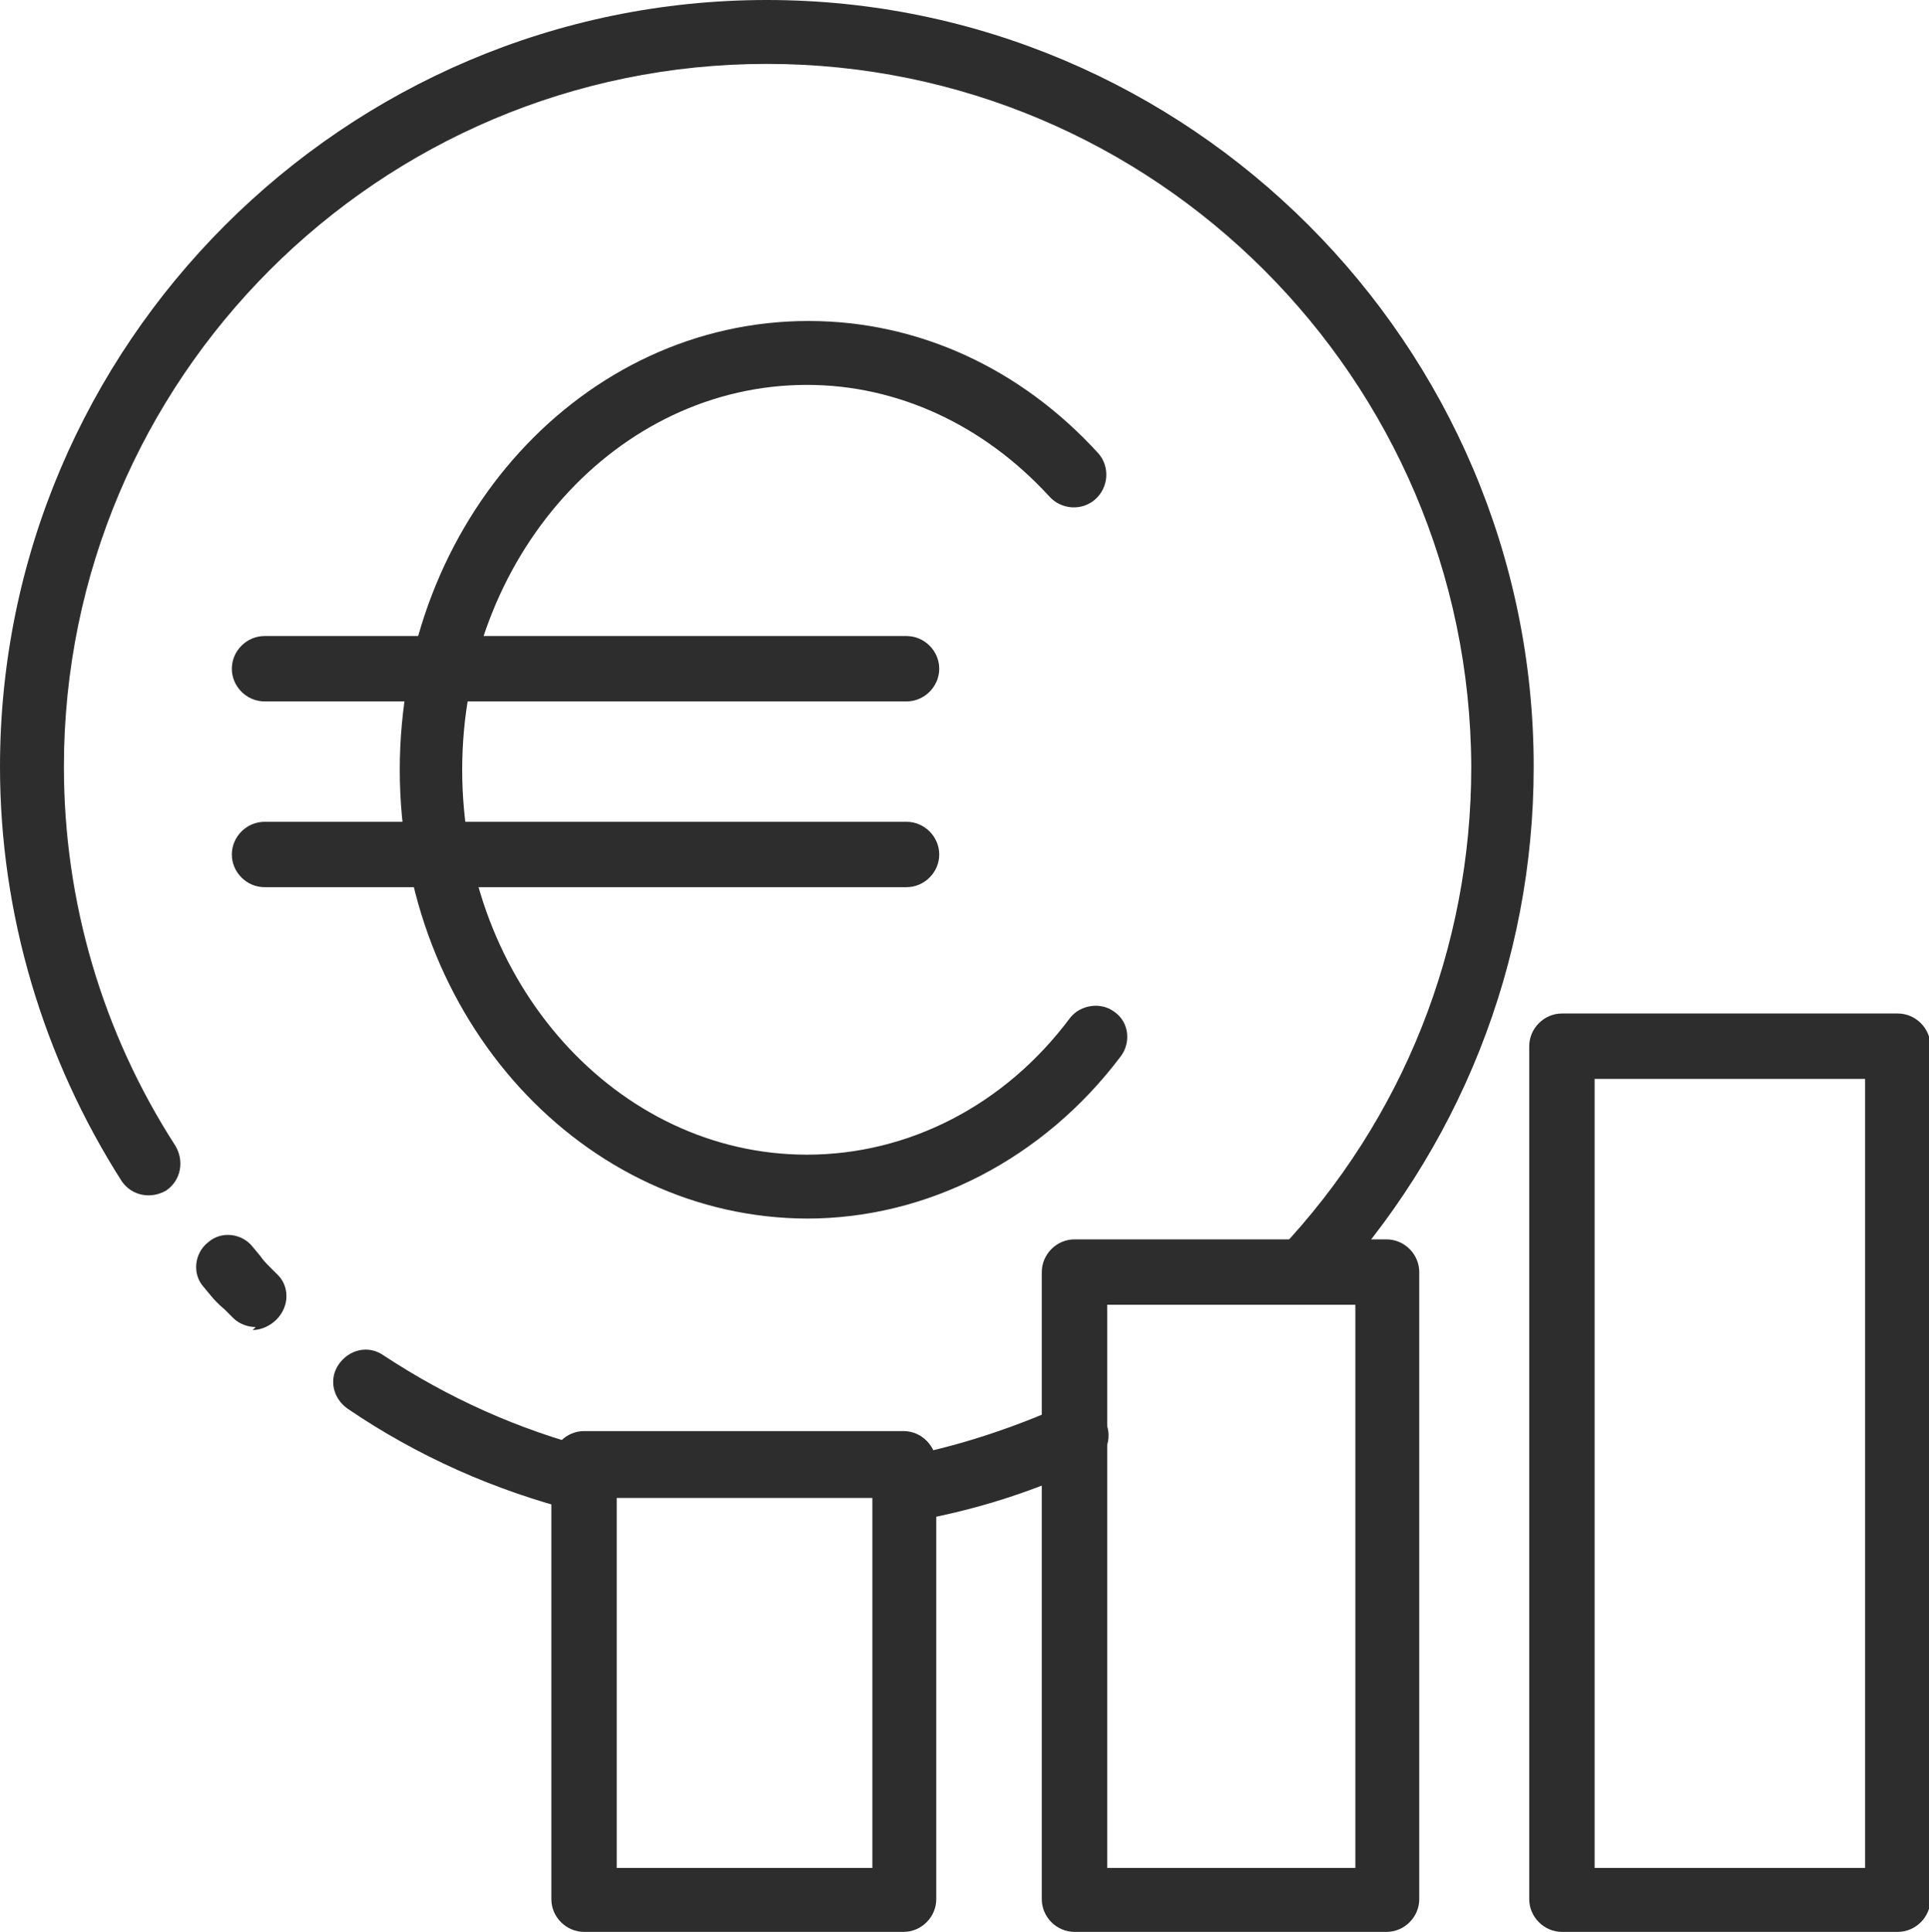
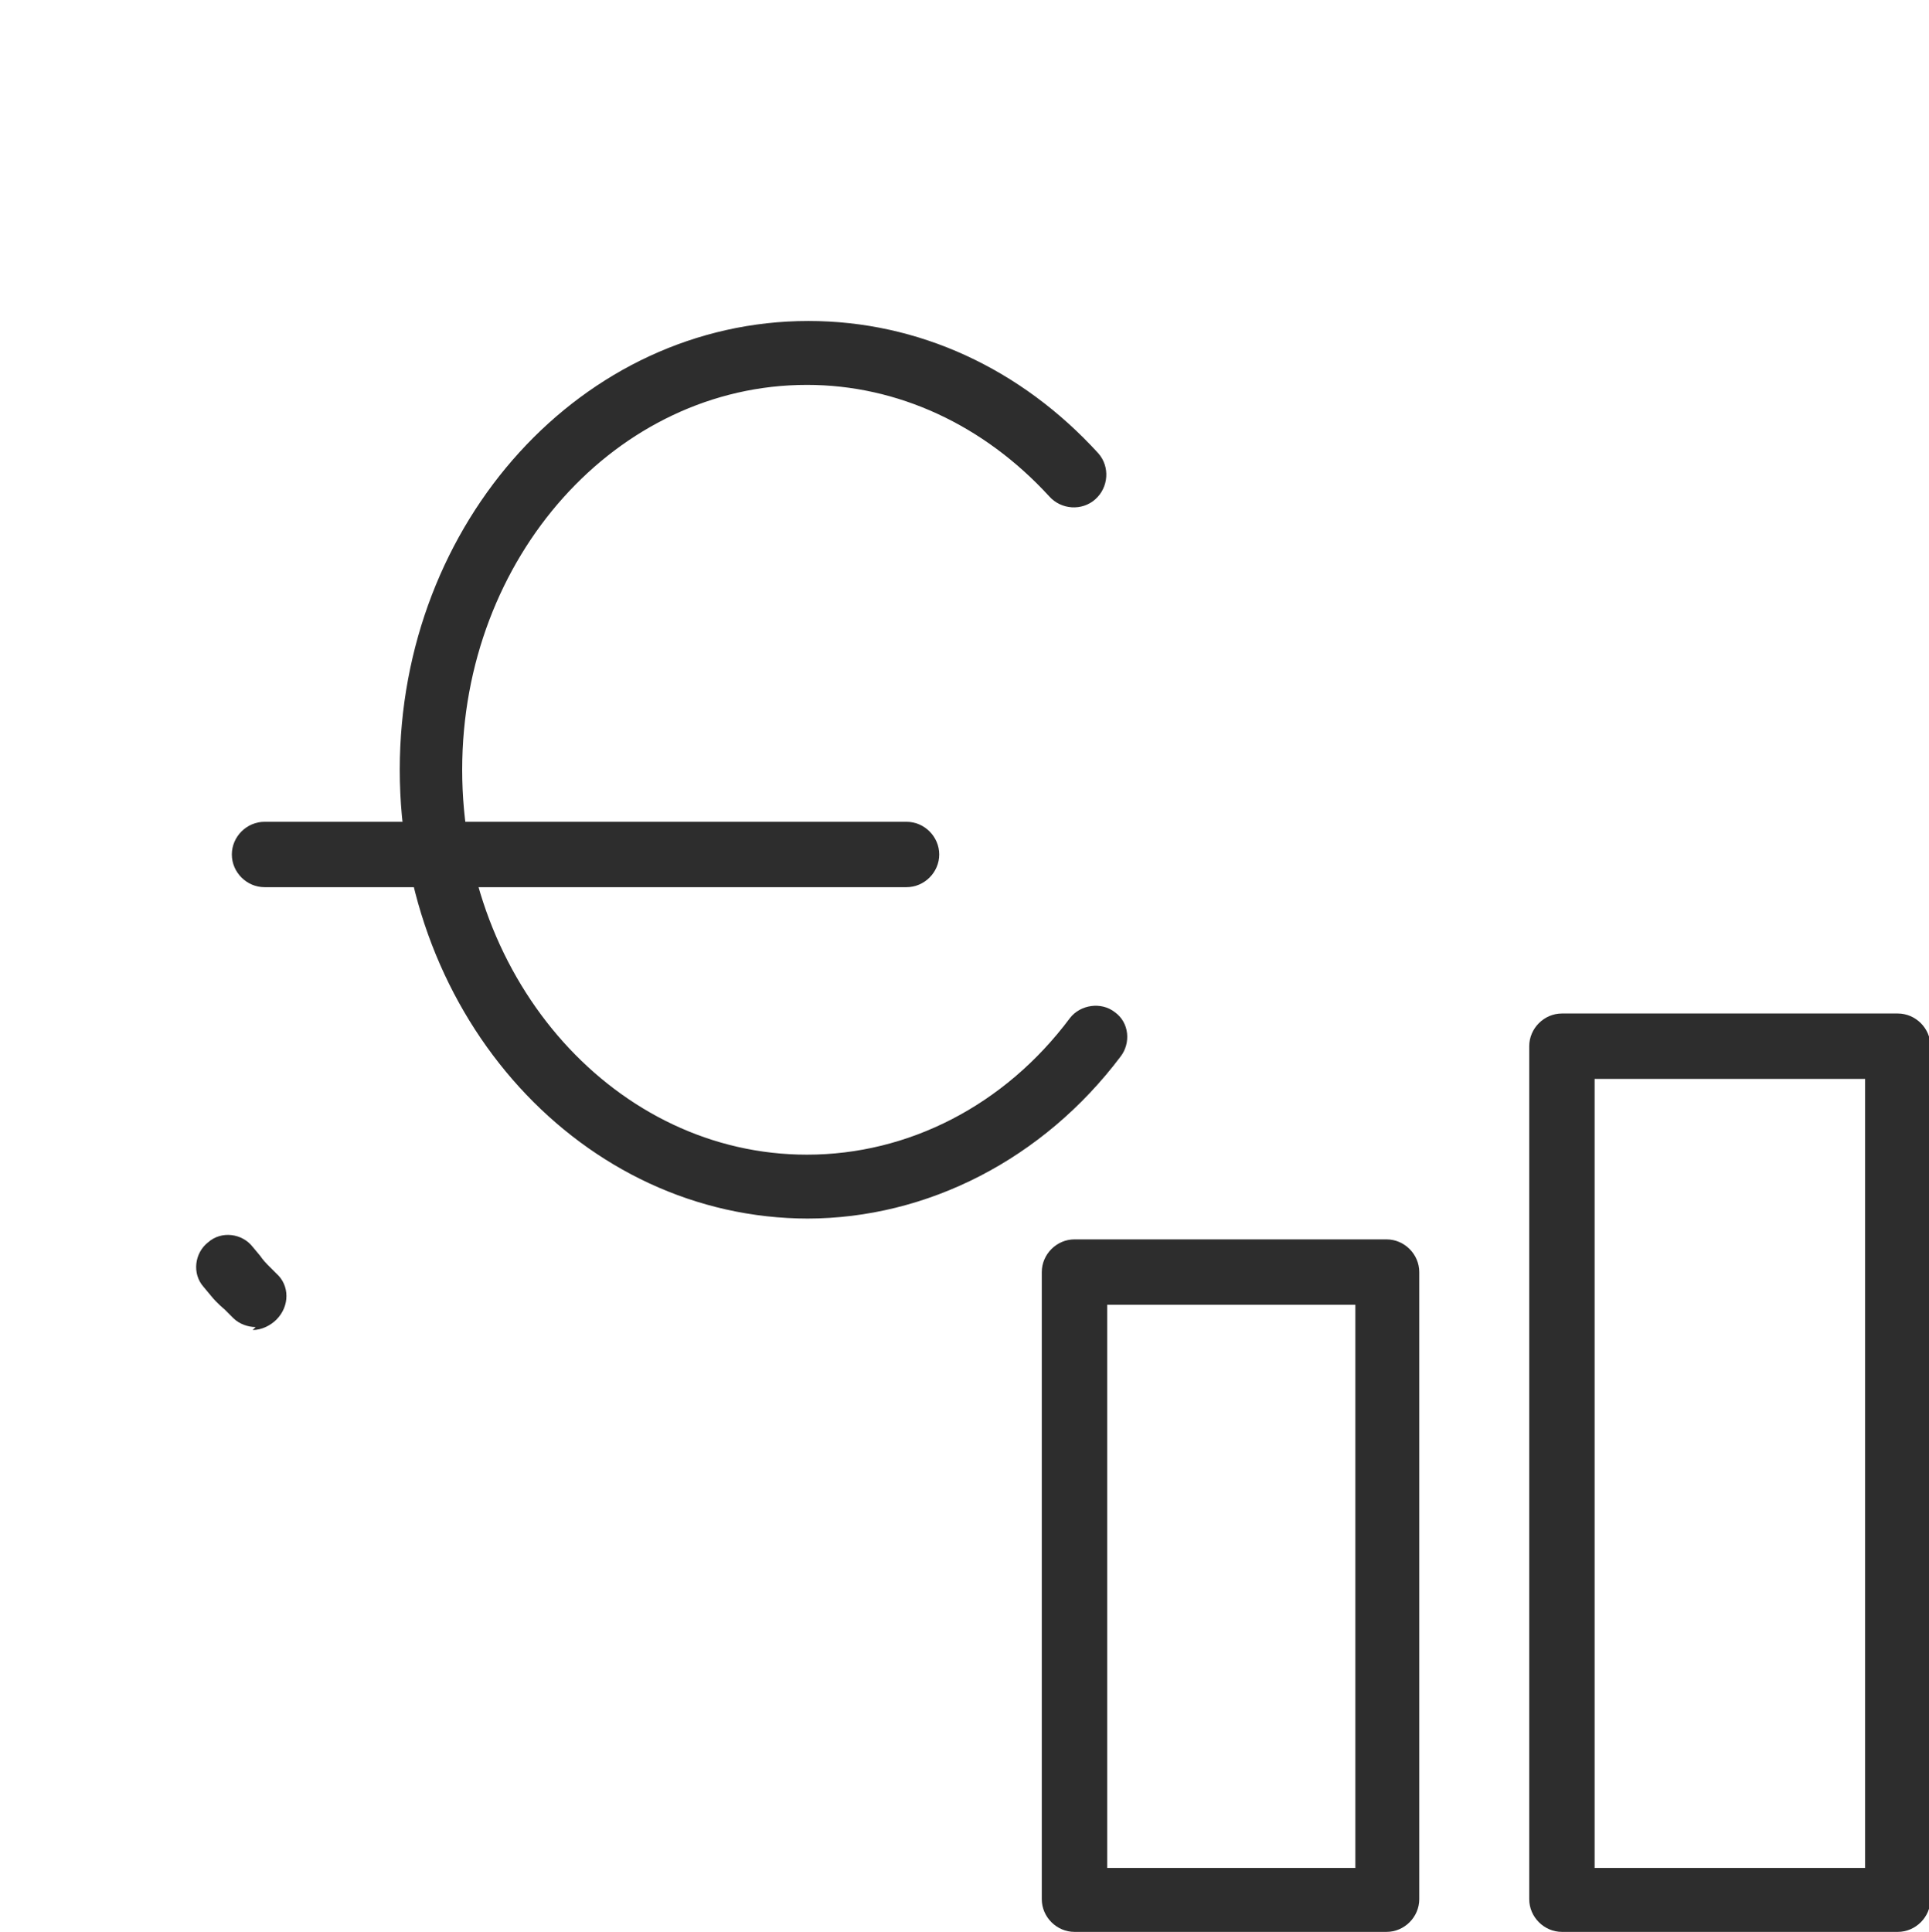
<svg xmlns="http://www.w3.org/2000/svg" id="Ebene_2" data-name="Ebene 2" viewBox="0 0 12.98 13">
  <defs>
    <style>
      .cls-1 {
        fill: #2d2d2d;
        stroke-width: 0px;
      }
    </style>
  </defs>
  <g id="Ebene_2-2" data-name="Ebene 2">
    <g>
      <g>
-         <path class="cls-1" d="m8.76,8.78c-.05,0-.11-.02-.15-.06-.09-.08-.09-.22,0-.31.83-.88,1.29-2.03,1.29-3.25C9.89,2.55,7.77.43,5.16.43S.43,2.55.43,5.16c0,.91.26,1.79.75,2.55.06.1.04.23-.06.3-.1.06-.23.04-.3-.06-.53-.83-.82-1.8-.82-2.79C0,2.32,2.32,0,5.16,0s5.16,2.32,5.16,5.16c0,1.32-.5,2.58-1.41,3.55-.04.04-.1.07-.16.07Z" />
-         <path class="cls-1" d="m6.08,10.24c-.1,0-.19-.07-.21-.18-.02-.12.06-.23.17-.25.38-.07.75-.19,1.11-.35.11-.05.24,0,.29.11.05.11,0,.24-.11.29-.38.18-.79.31-1.21.38-.01,0-.03,0-.04,0Z" />
-         <path class="cls-1" d="m3.93,10.17s-.04,0-.05,0c-.55-.14-1.07-.37-1.54-.69-.1-.07-.13-.2-.06-.3.07-.1.2-.13.3-.06.44.29.91.5,1.41.63.12.03.19.15.16.26-.03.1-.11.16-.21.16Z" />
        <path class="cls-1" d="m1.72,8.93c-.05,0-.11-.02-.15-.06l-.06-.06s-.05-.04-.09-.09l-.05-.06c-.08-.09-.06-.23.03-.3.09-.08.23-.06.3.03l.05.06s.02.03.05.06l.06.06c.09.08.09.22,0,.31-.04.04-.1.07-.16.07Z" />
        <path class="cls-1" d="m5.44,8.2c-1.52,0-2.75-1.35-2.75-3.02s1.23-3.02,2.75-3.02c.74,0,1.43.32,1.95.89.08.09.07.23-.02.31-.09.08-.23.07-.31-.02-.44-.48-1.02-.75-1.63-.75-1.28,0-2.32,1.16-2.32,2.59s1.04,2.59,2.32,2.59c.68,0,1.33-.33,1.77-.92.07-.09.21-.11.3-.04.1.07.11.21.04.3-.52.69-1.3,1.09-2.11,1.09Z" />
-         <path class="cls-1" d="m6.1,4.72H1.78c-.12,0-.22-.1-.22-.22s.1-.22.22-.22h4.32c.12,0,.22.1.22.22s-.1.22-.22.22Z" />
        <path class="cls-1" d="m6.1,5.97H1.78c-.12,0-.22-.1-.22-.22s.1-.22.22-.22h4.32c.12,0,.22.1.22.22s-.1.22-.22.22Z" />
      </g>
      <g>
        <path class="cls-1" d="m9.33,13h-2.1c-.12,0-.22-.1-.22-.22v-4.22c0-.12.1-.22.22-.22h2.1c.12,0,.22.1.22.22v4.22c0,.12-.1.22-.22.22Zm-1.88-.43h1.67v-3.79h-1.67v3.79Z" />
        <path class="cls-1" d="m12.77,13h-2.26c-.12,0-.22-.1-.22-.22v-5.74c0-.12.1-.22.22-.22h2.26c.12,0,.22.1.22.22v5.74c0,.12-.1.22-.22.22Zm-2.04-.43h1.82v-5.31h-1.82v5.31Z" />
-         <path class="cls-1" d="m6.08,13h-2.15c-.12,0-.22-.1-.22-.22v-2.93c0-.12.1-.22.22-.22h2.15c.12,0,.22.1.22.22v2.93c0,.12-.1.22-.22.22Zm-1.93-.43h1.72v-2.49h-1.72v2.49Z" />
      </g>
    </g>
  </g>
</svg>